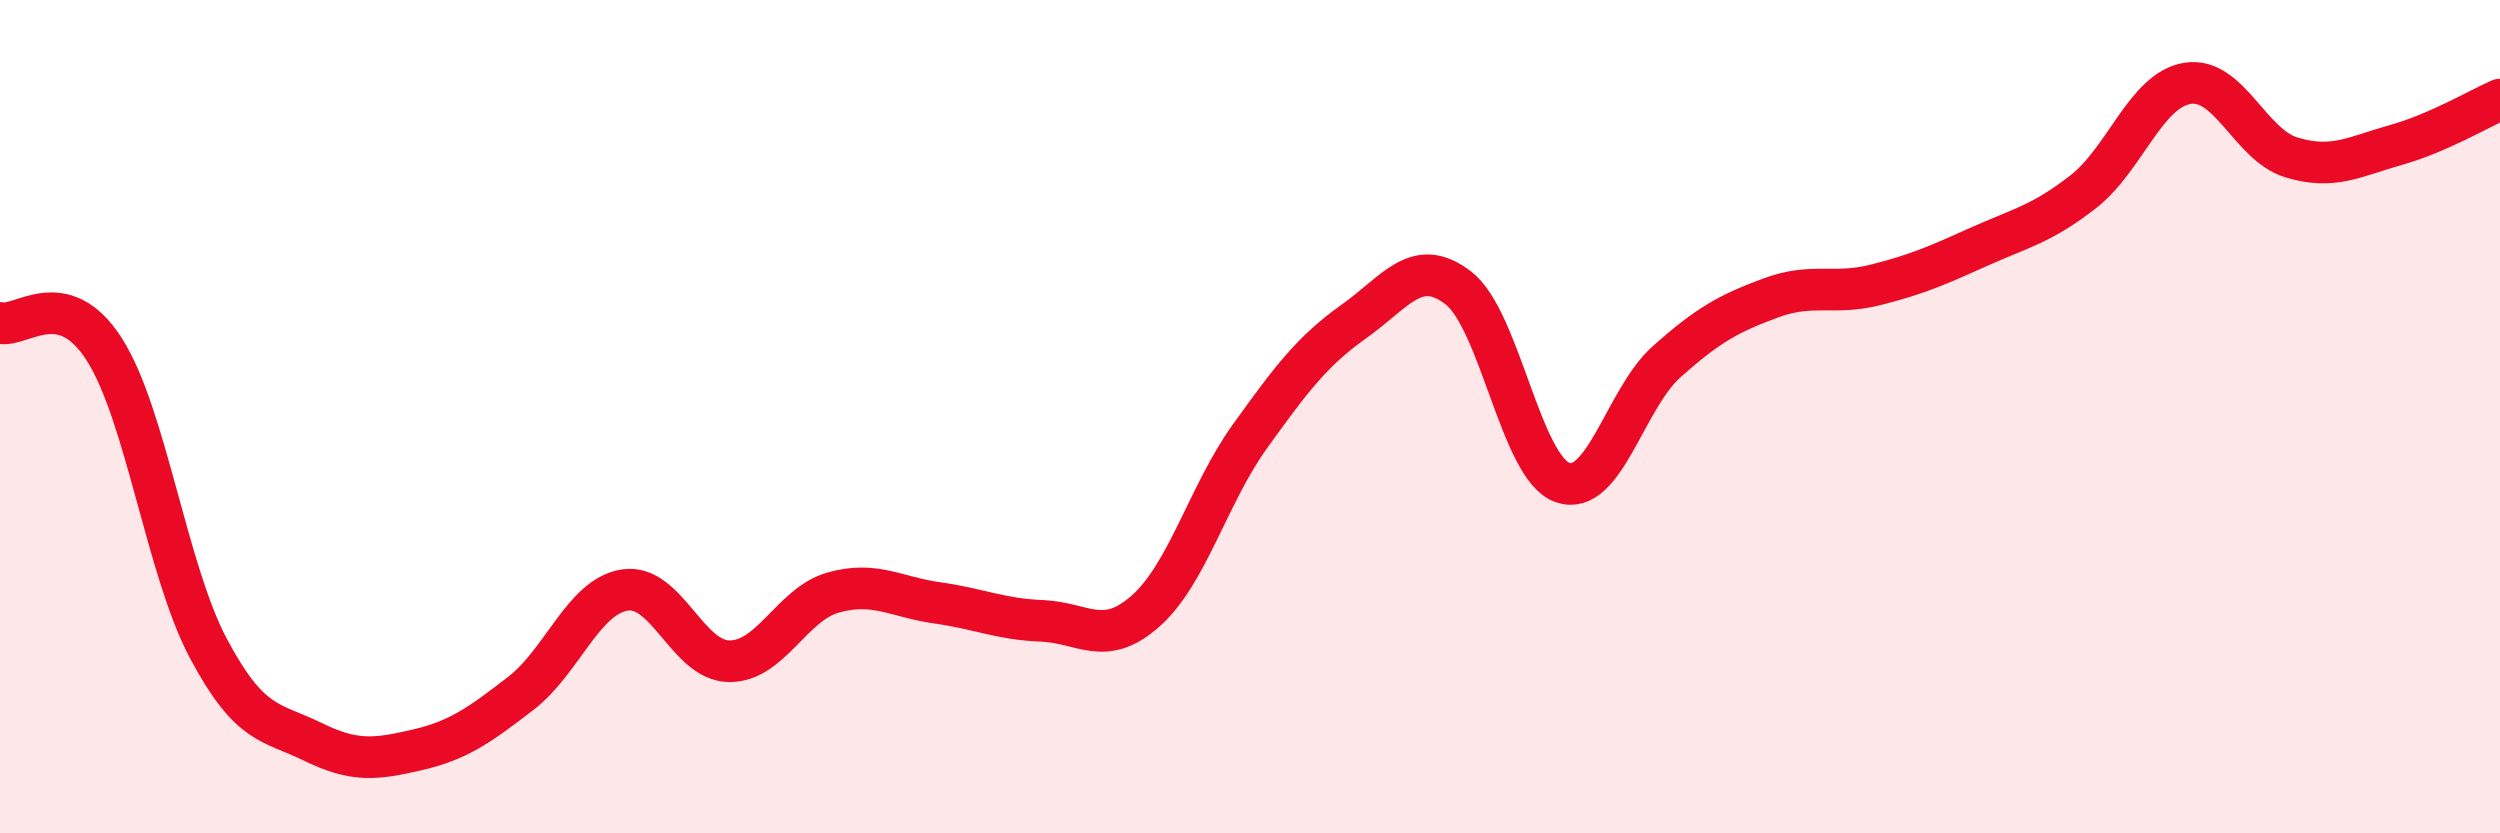
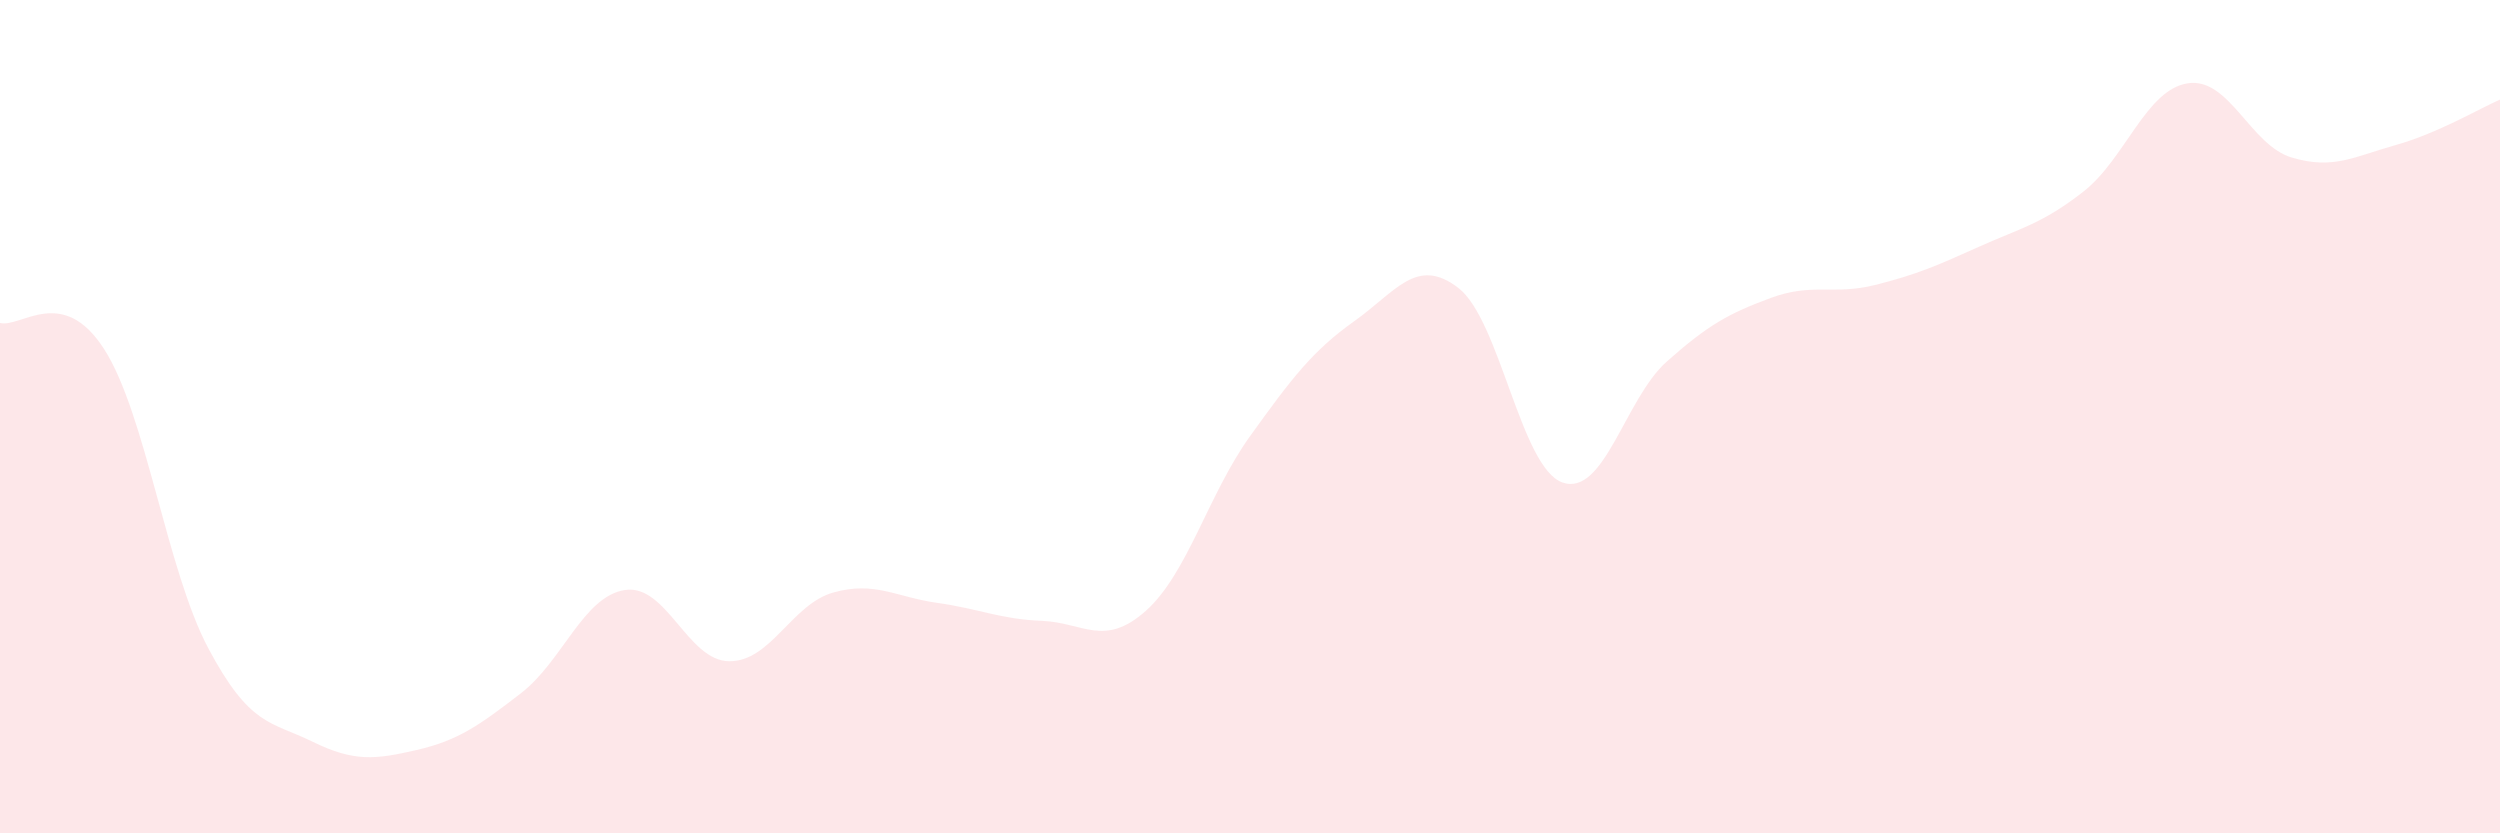
<svg xmlns="http://www.w3.org/2000/svg" width="60" height="20" viewBox="0 0 60 20">
  <path d="M 0,7.75 C 0.5,7.88 1.5,6.82 2.5,8.38 C 3.5,9.94 4,13.68 5,15.56 C 6,17.44 6.5,17.31 7.5,17.8 C 8.5,18.29 9,18.23 10,18 C 11,17.77 11.5,17.41 12.5,16.64 C 13.5,15.87 14,14.31 15,14.16 C 16,14.01 16.5,15.86 17.5,15.87 C 18.5,15.88 19,14.5 20,14.22 C 21,13.94 21.5,14.33 22.5,14.47 C 23.5,14.61 24,14.86 25,14.9 C 26,14.94 26.5,15.55 27.5,14.66 C 28.5,13.77 29,11.86 30,10.47 C 31,9.08 31.5,8.42 32.5,7.71 C 33.5,7 34,6.14 35,6.91 C 36,7.68 36.5,11.23 37.5,11.58 C 38.5,11.93 39,9.57 40,8.68 C 41,7.79 41.5,7.52 42.5,7.15 C 43.5,6.78 44,7.09 45,6.84 C 46,6.59 46.5,6.37 47.5,5.92 C 48.5,5.47 49,5.38 50,4.6 C 51,3.82 51.5,2.16 52.5,2 C 53.5,1.84 54,3.48 55,3.78 C 56,4.08 56.5,3.76 57.5,3.48 C 58.5,3.2 59.5,2.61 60,2.39L60 20L0 20Z" fill="#EB0A25" opacity="0.1" stroke-linecap="round" stroke-linejoin="round" />
-   <path d="M 0,7.75 C 0.5,7.88 1.5,6.82 2.5,8.38 C 3.5,9.94 4,13.68 5,15.56 C 6,17.44 6.5,17.31 7.5,17.8 C 8.5,18.29 9,18.23 10,18 C 11,17.77 11.5,17.41 12.5,16.64 C 13.5,15.87 14,14.31 15,14.16 C 16,14.01 16.5,15.86 17.5,15.87 C 18.5,15.88 19,14.5 20,14.22 C 21,13.94 21.5,14.33 22.5,14.47 C 23.5,14.61 24,14.86 25,14.9 C 26,14.94 26.5,15.55 27.5,14.66 C 28.5,13.77 29,11.86 30,10.47 C 31,9.08 31.5,8.42 32.5,7.71 C 33.5,7 34,6.14 35,6.91 C 36,7.68 36.5,11.23 37.5,11.58 C 38.5,11.93 39,9.57 40,8.68 C 41,7.79 41.5,7.52 42.5,7.15 C 43.5,6.78 44,7.09 45,6.84 C 46,6.59 46.5,6.37 47.5,5.92 C 48.5,5.47 49,5.38 50,4.6 C 51,3.82 51.5,2.16 52.5,2 C 53.5,1.84 54,3.48 55,3.78 C 56,4.08 56.5,3.76 57.5,3.48 C 58.5,3.2 59.5,2.61 60,2.39" stroke="#EB0A25" stroke-width="1" fill="none" stroke-linecap="round" stroke-linejoin="round" />
</svg>